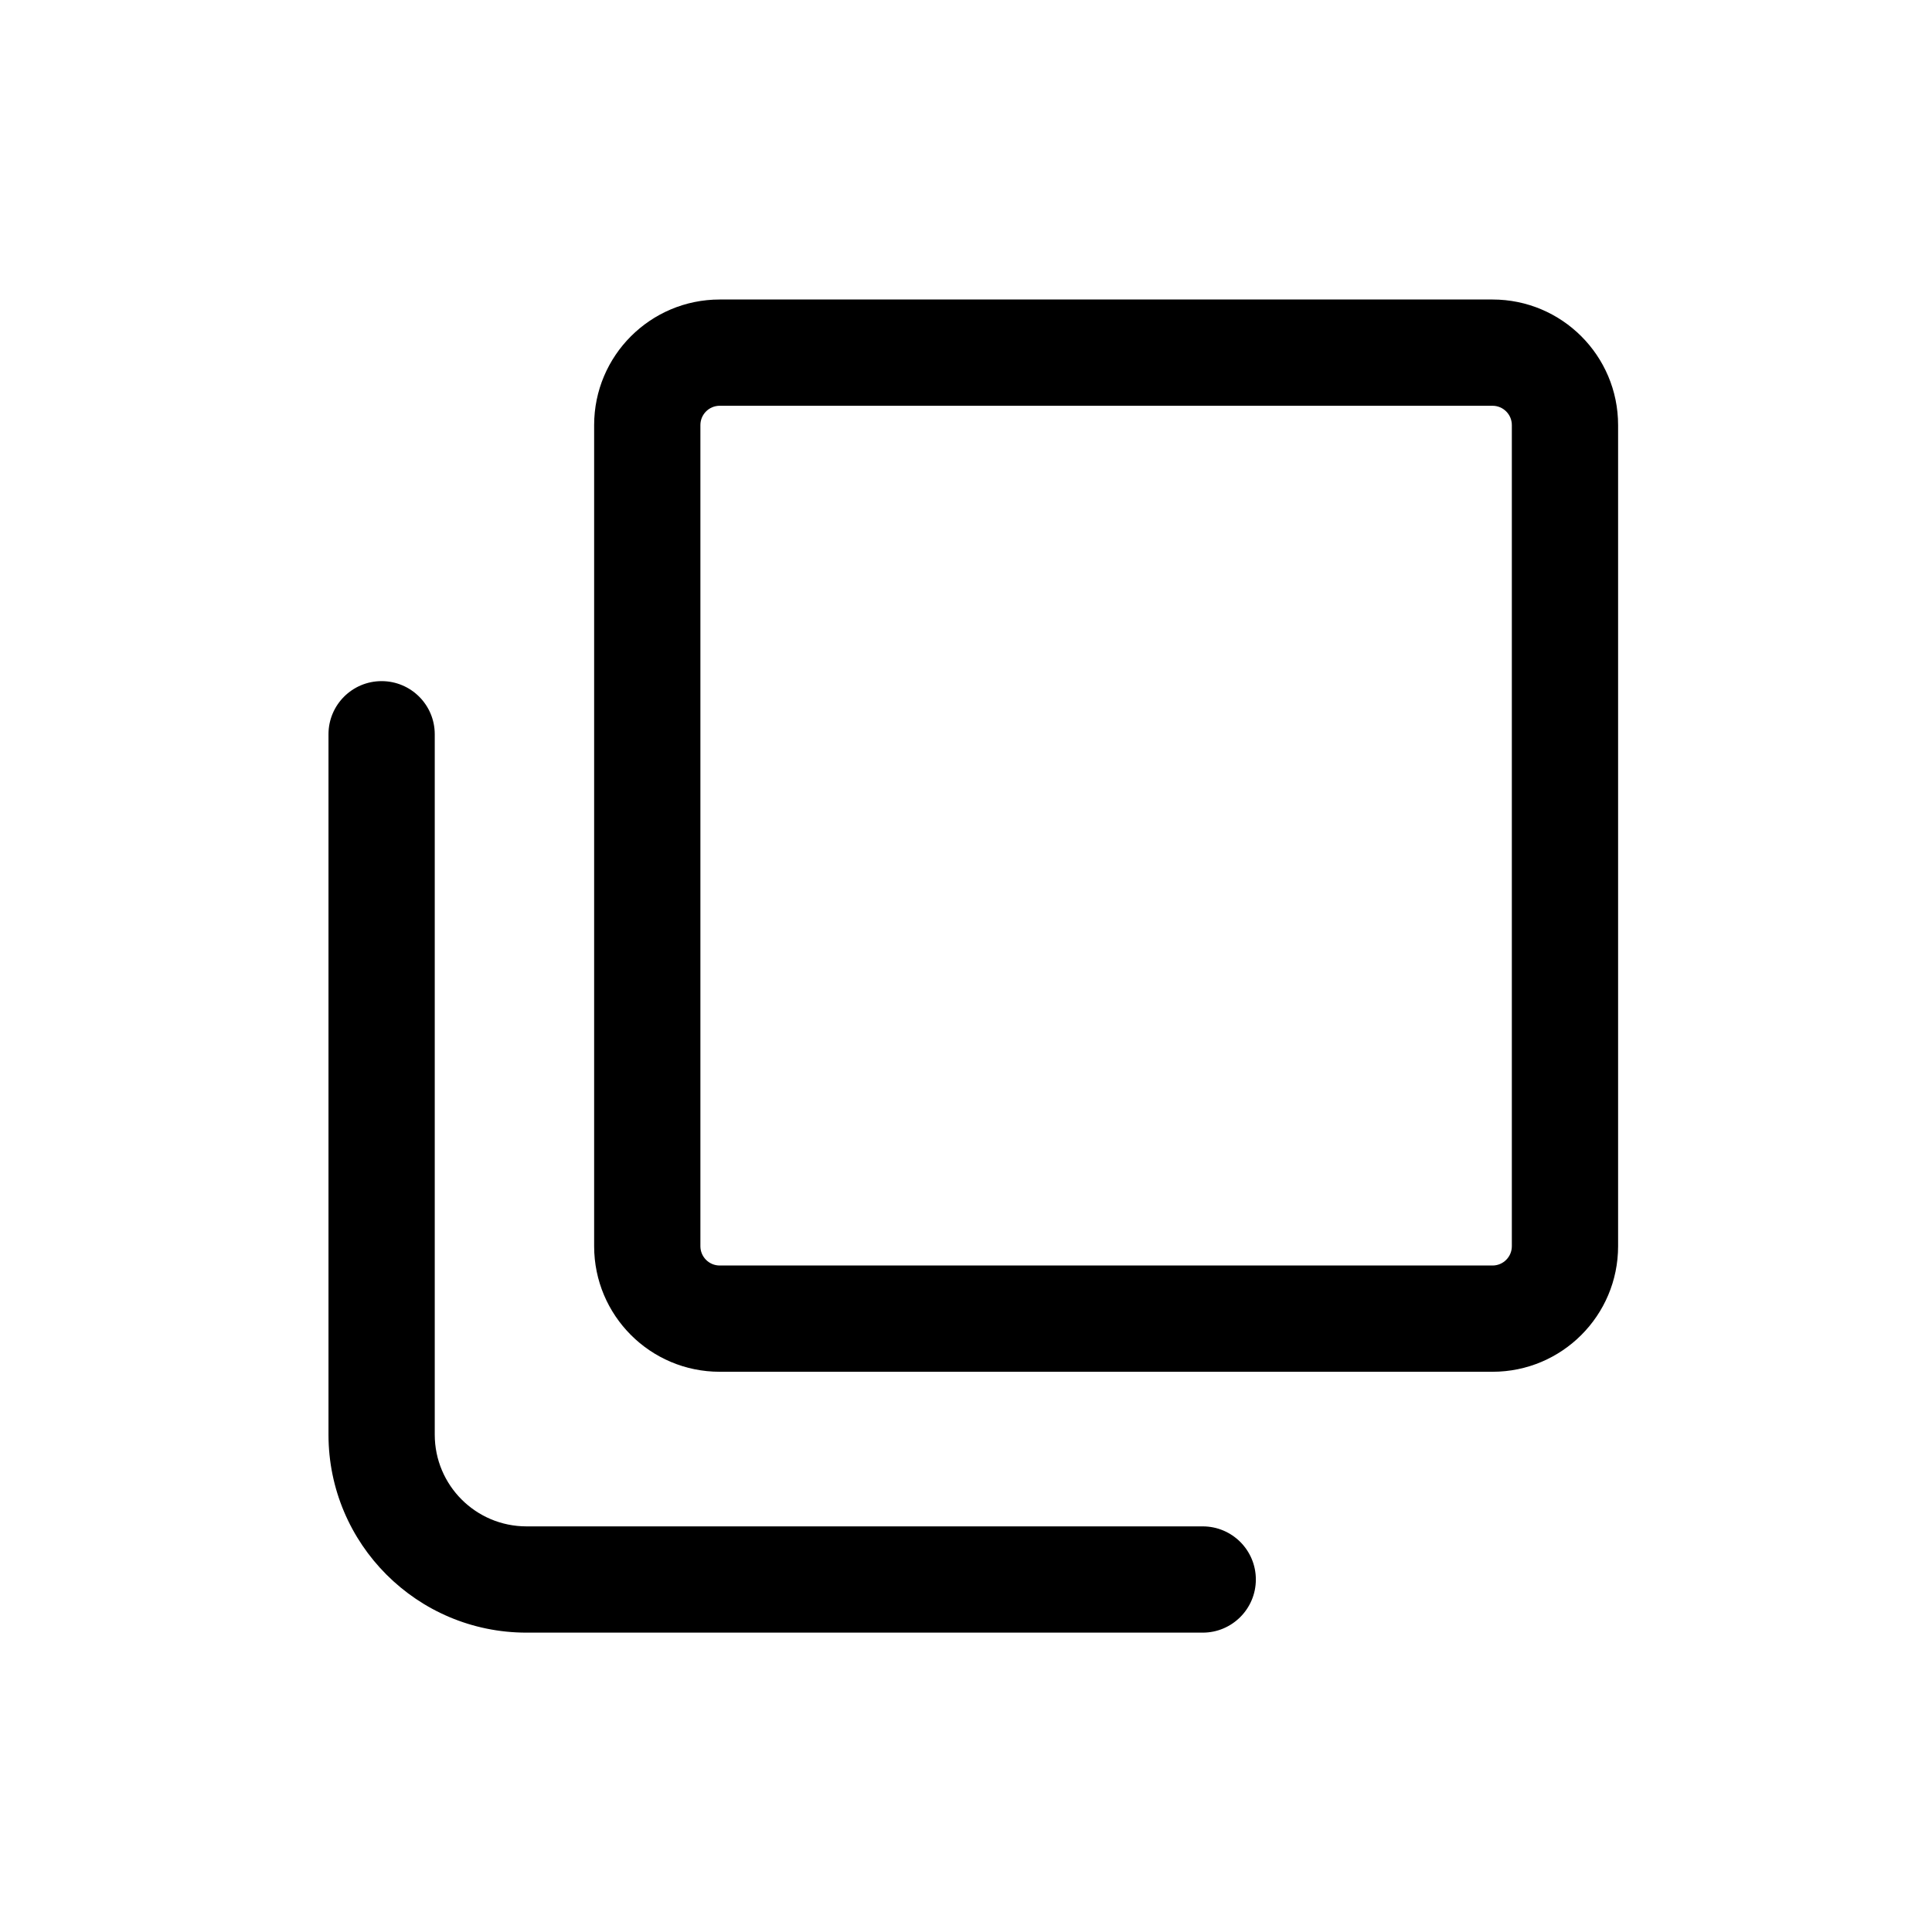
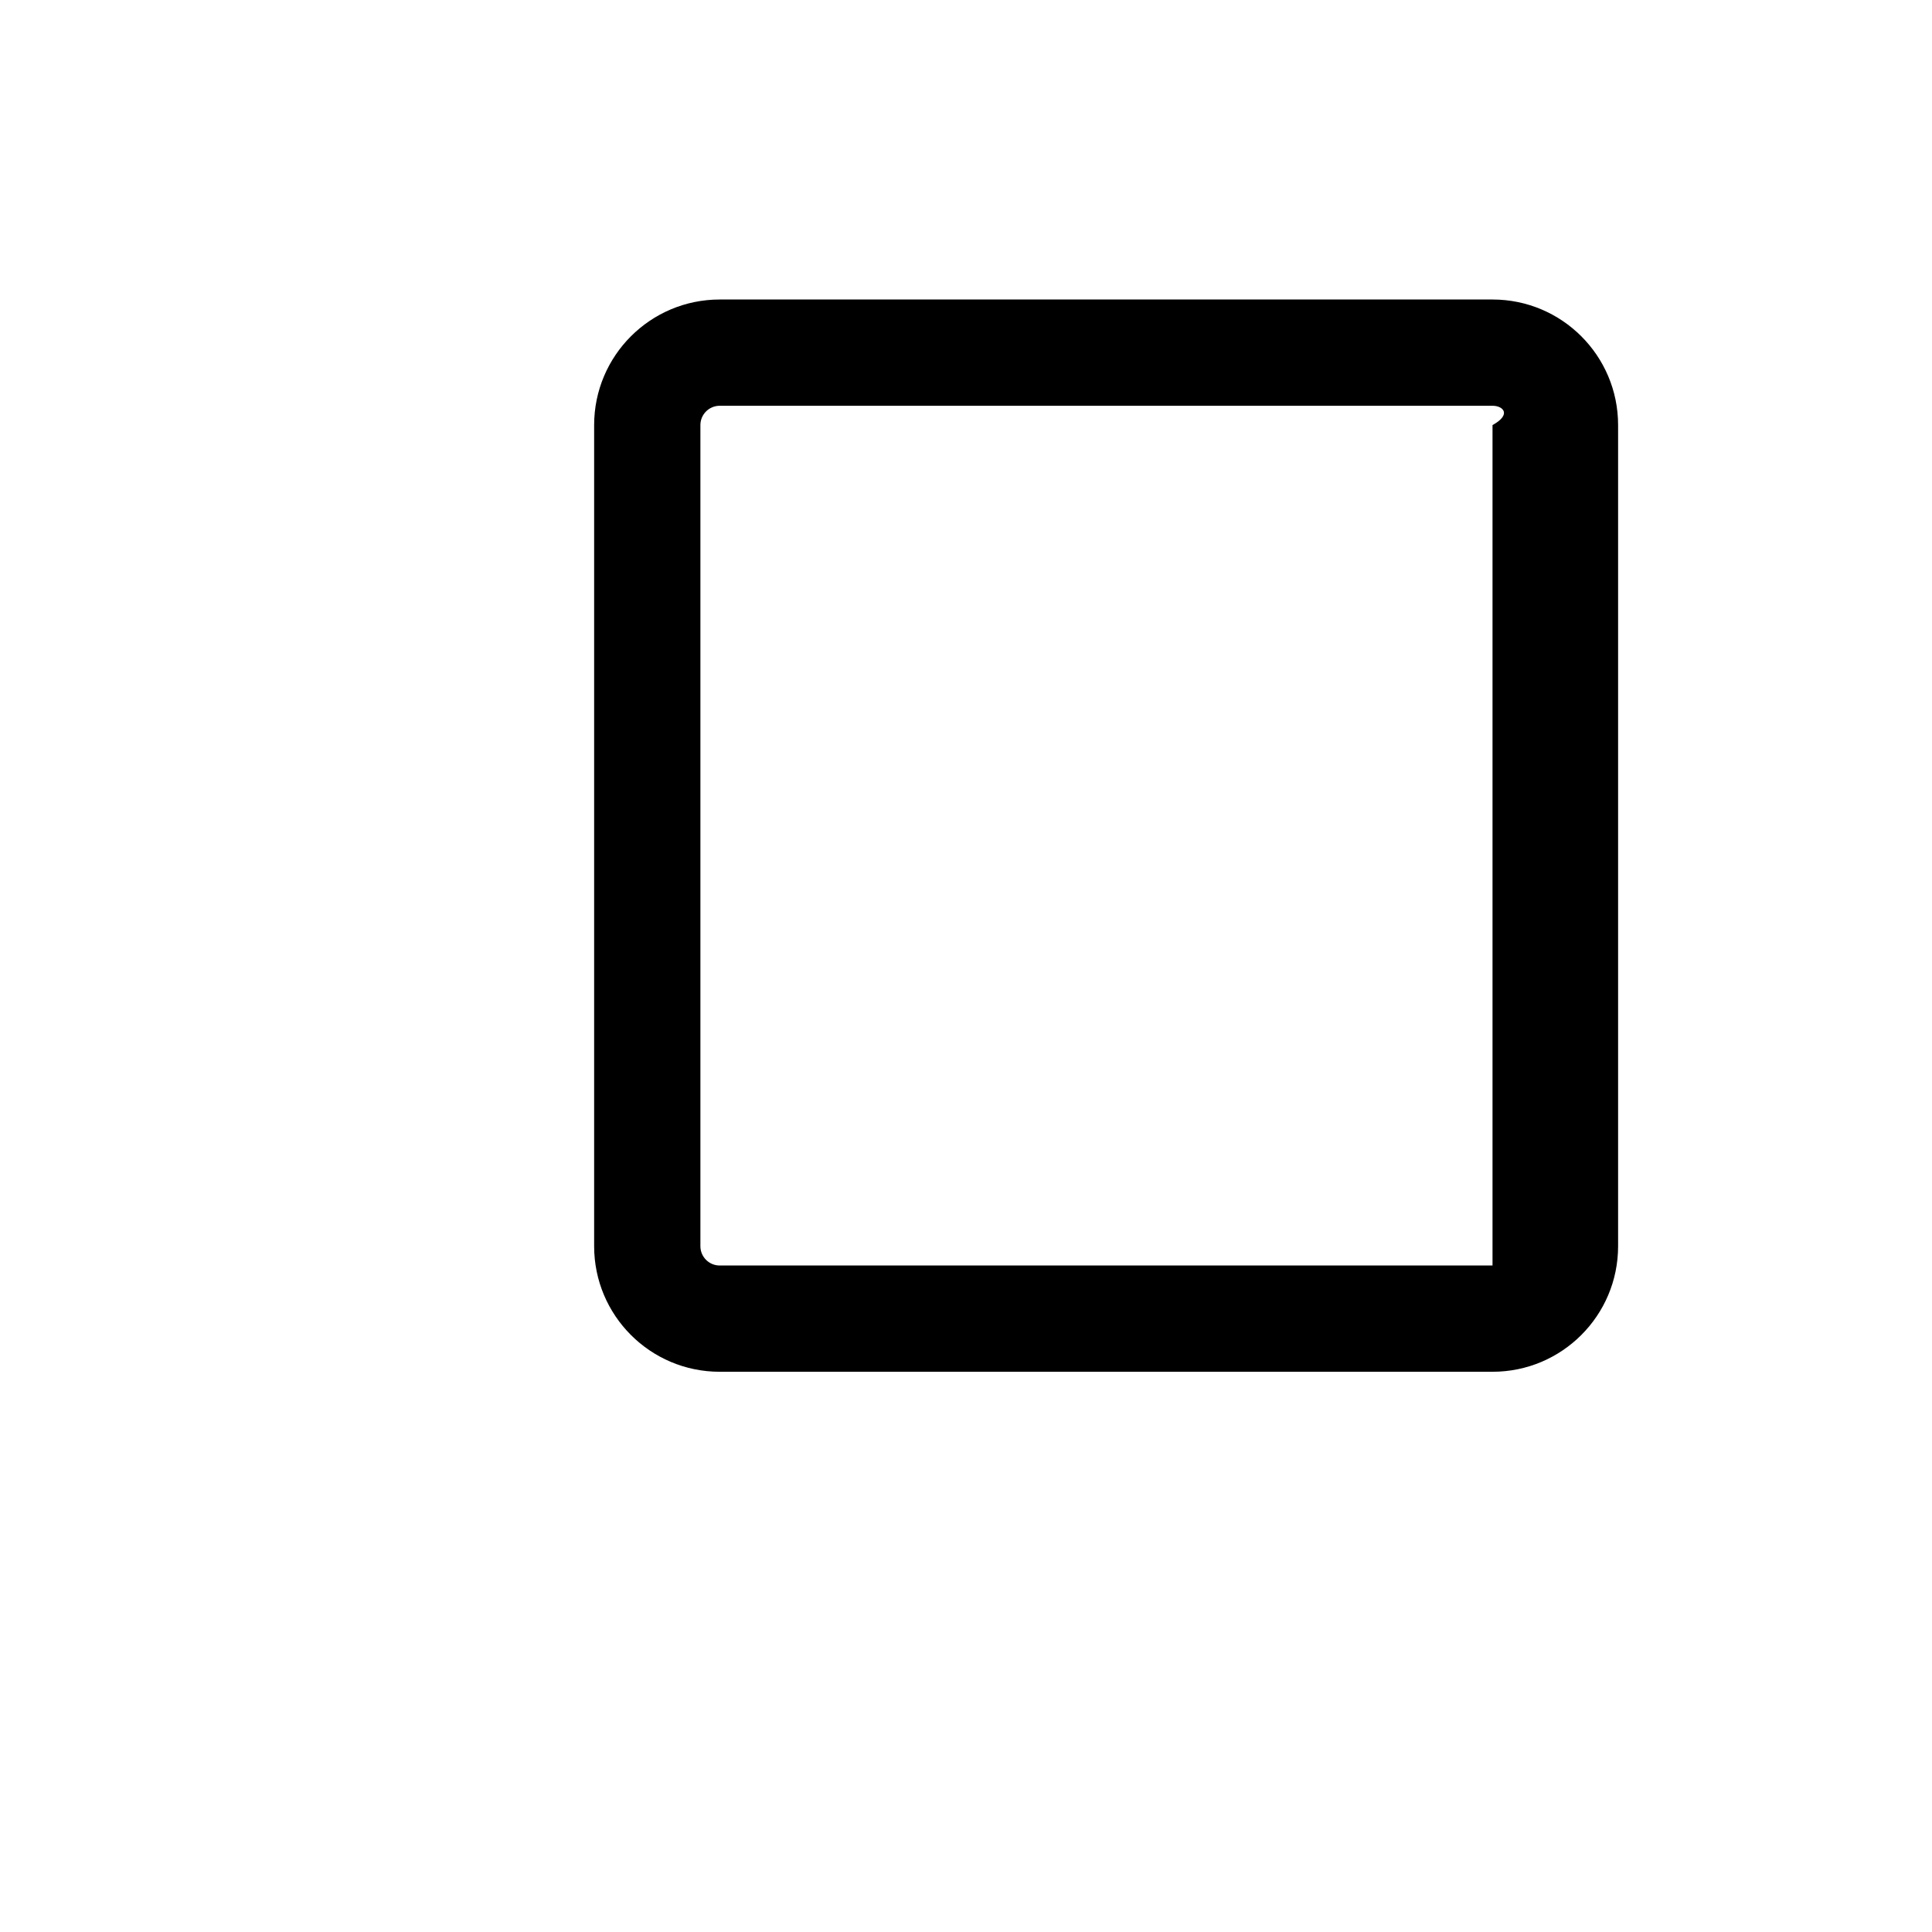
<svg xmlns="http://www.w3.org/2000/svg" width="40" height="40" viewBox="0 0 40 40" fill="none">
-   <path fill-rule="evenodd" clip-rule="evenodd" d="M12.301 8.801C12.301 7.365 13.465 6.201 14.901 6.201H30.901C32.337 6.201 33.501 7.365 33.501 8.801V25.801C33.501 27.237 32.337 28.401 30.901 28.401H14.901C13.465 28.401 12.301 27.237 12.301 25.801V8.801ZM14.901 8.401C14.68 8.401 14.501 8.58 14.501 8.801V25.801C14.501 26.022 14.68 26.201 14.901 26.201H30.901C31.122 26.201 31.301 26.022 31.301 25.801V8.801C31.301 8.58 31.122 8.401 30.901 8.401H14.901Z" fill="black" />
-   <path fill-rule="evenodd" clip-rule="evenodd" d="M7.901 14.102C8.508 14.102 9.001 14.594 9.001 15.202V29.702C9.001 30.751 9.851 31.602 10.901 31.602H24.901C25.508 31.602 26.001 32.094 26.001 32.702C26.001 33.309 25.508 33.802 24.901 33.802H10.901C8.636 33.802 6.801 31.966 6.801 29.702V15.202C6.801 14.594 7.293 14.102 7.901 14.102Z" fill="black" />
+   <path fill-rule="evenodd" clip-rule="evenodd" d="M12.301 8.801C12.301 7.365 13.465 6.201 14.901 6.201H30.901C32.337 6.201 33.501 7.365 33.501 8.801V25.801C33.501 27.237 32.337 28.401 30.901 28.401H14.901C13.465 28.401 12.301 27.237 12.301 25.801V8.801ZM14.901 8.401C14.68 8.401 14.501 8.58 14.501 8.801V25.801C14.501 26.022 14.68 26.201 14.901 26.201H30.901V8.801C31.301 8.58 31.122 8.401 30.901 8.401H14.901Z" fill="black" />
</svg>